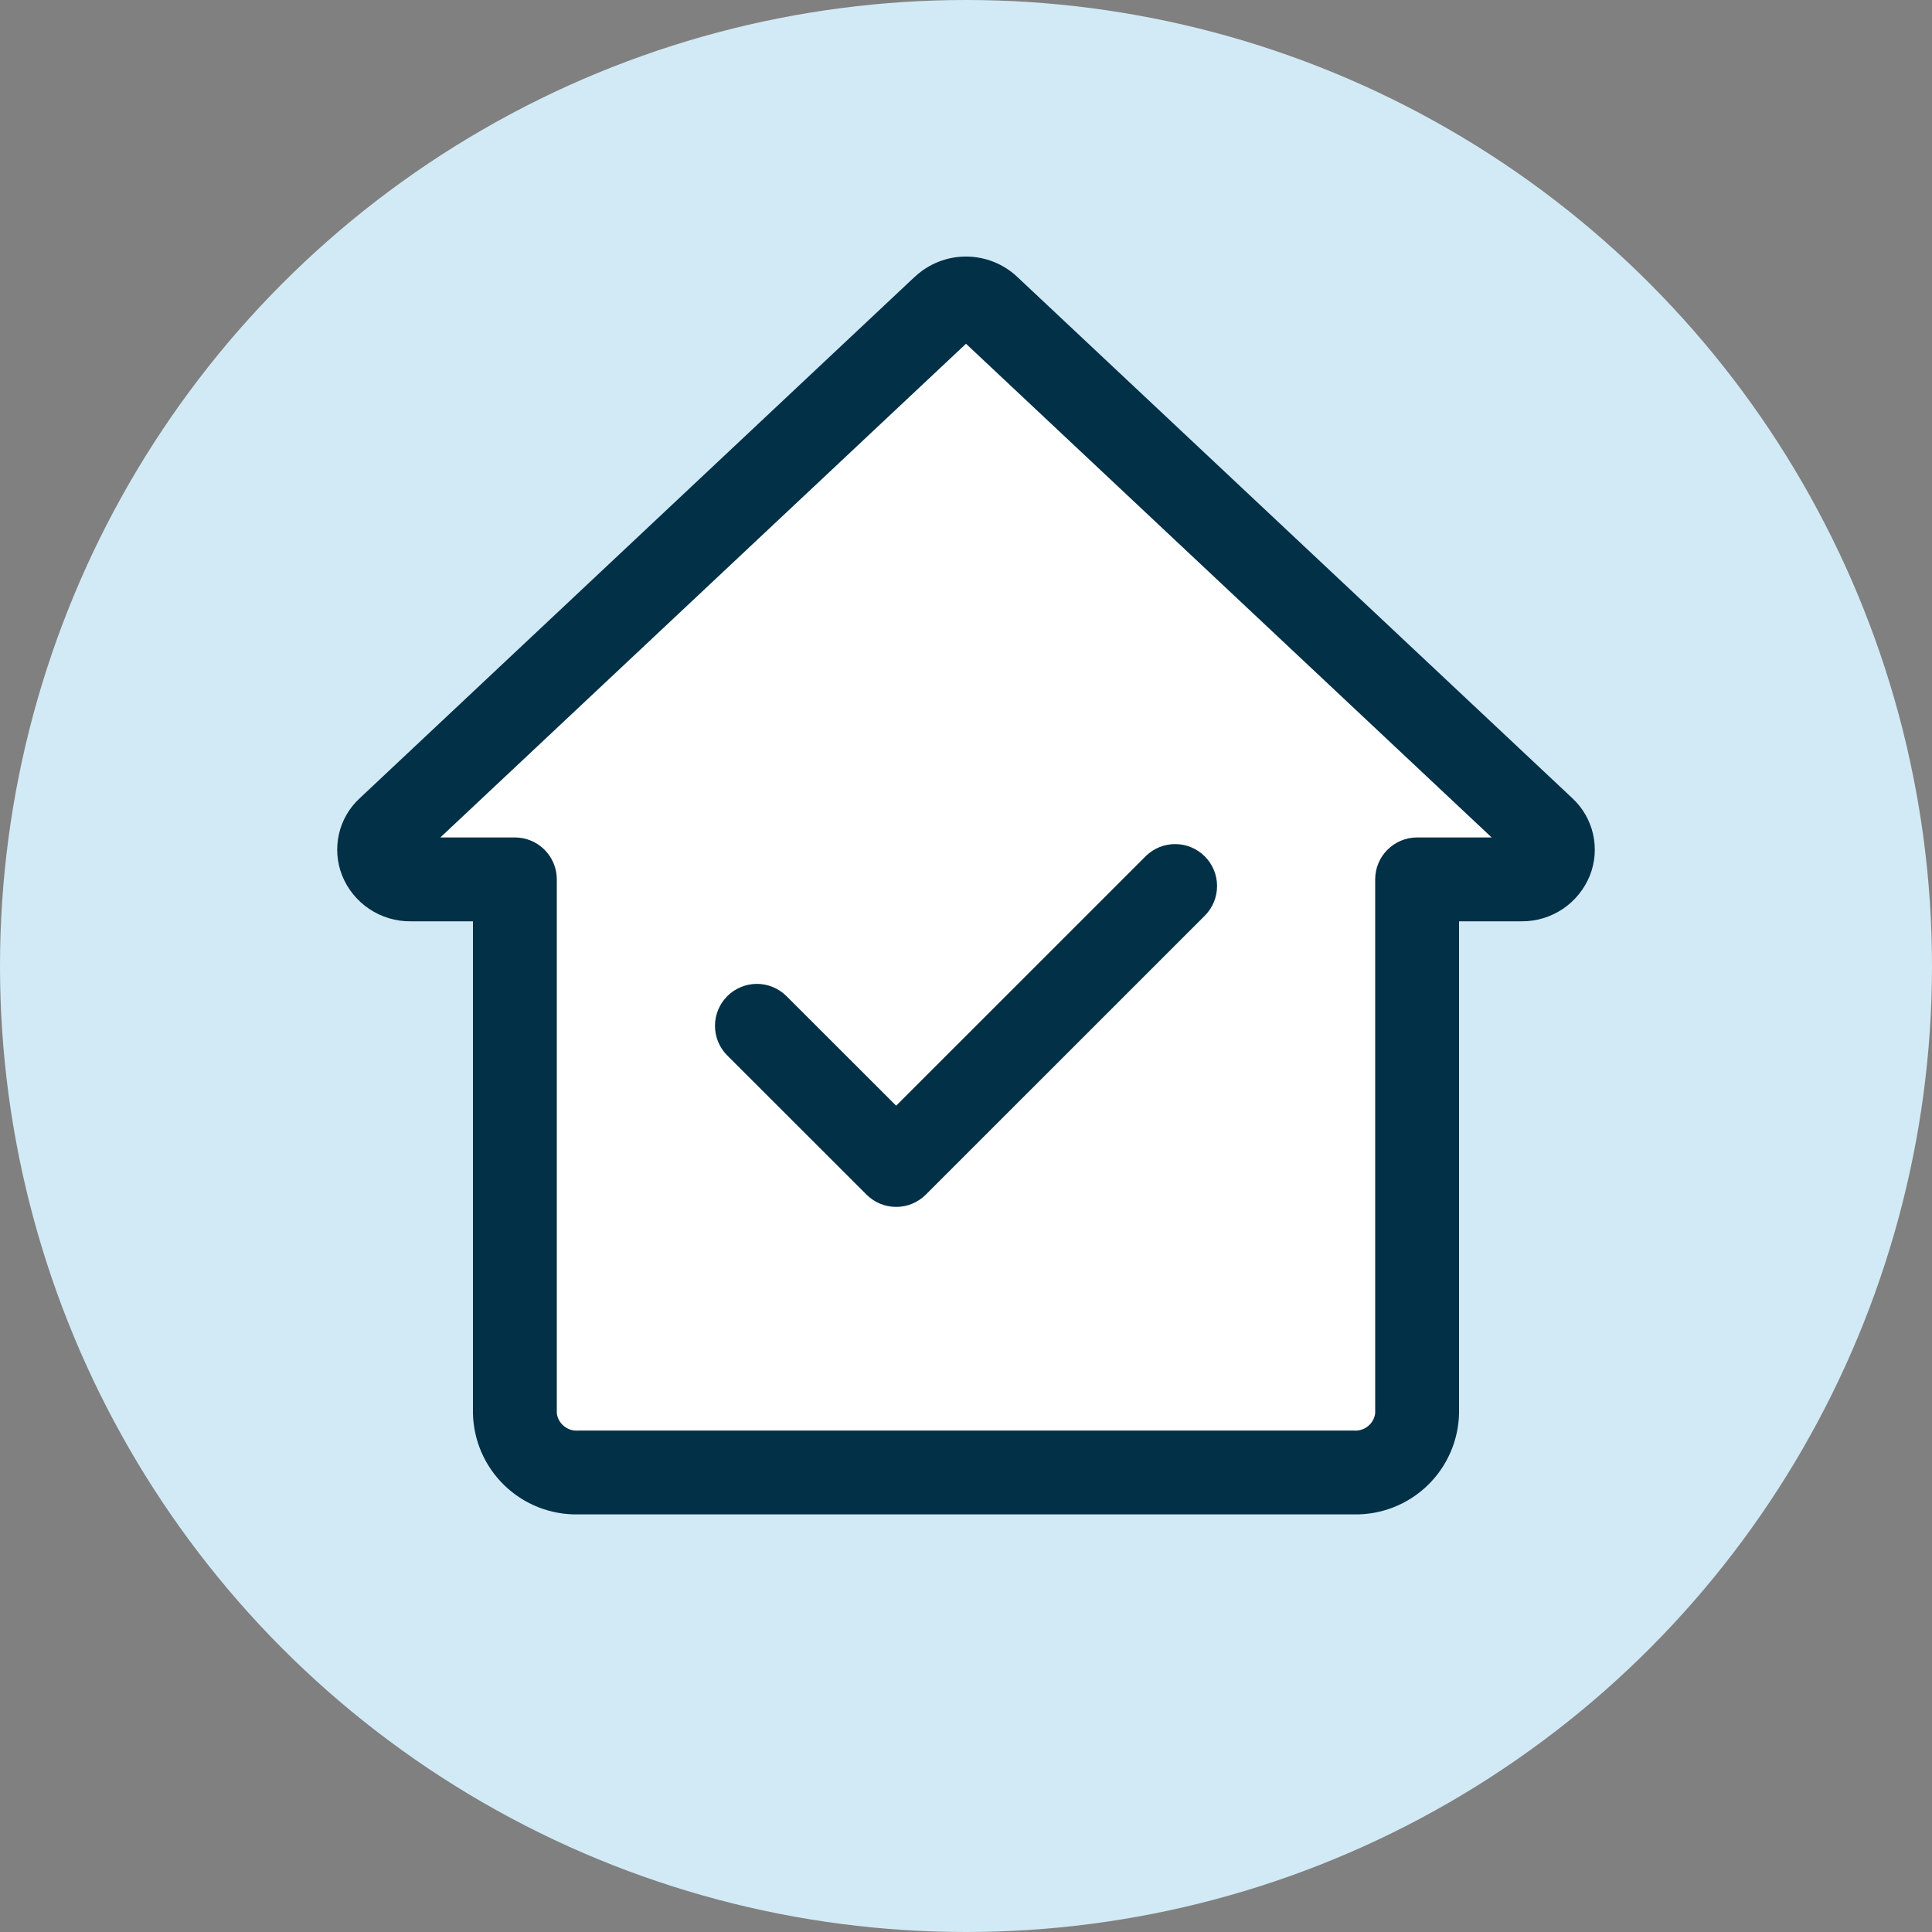
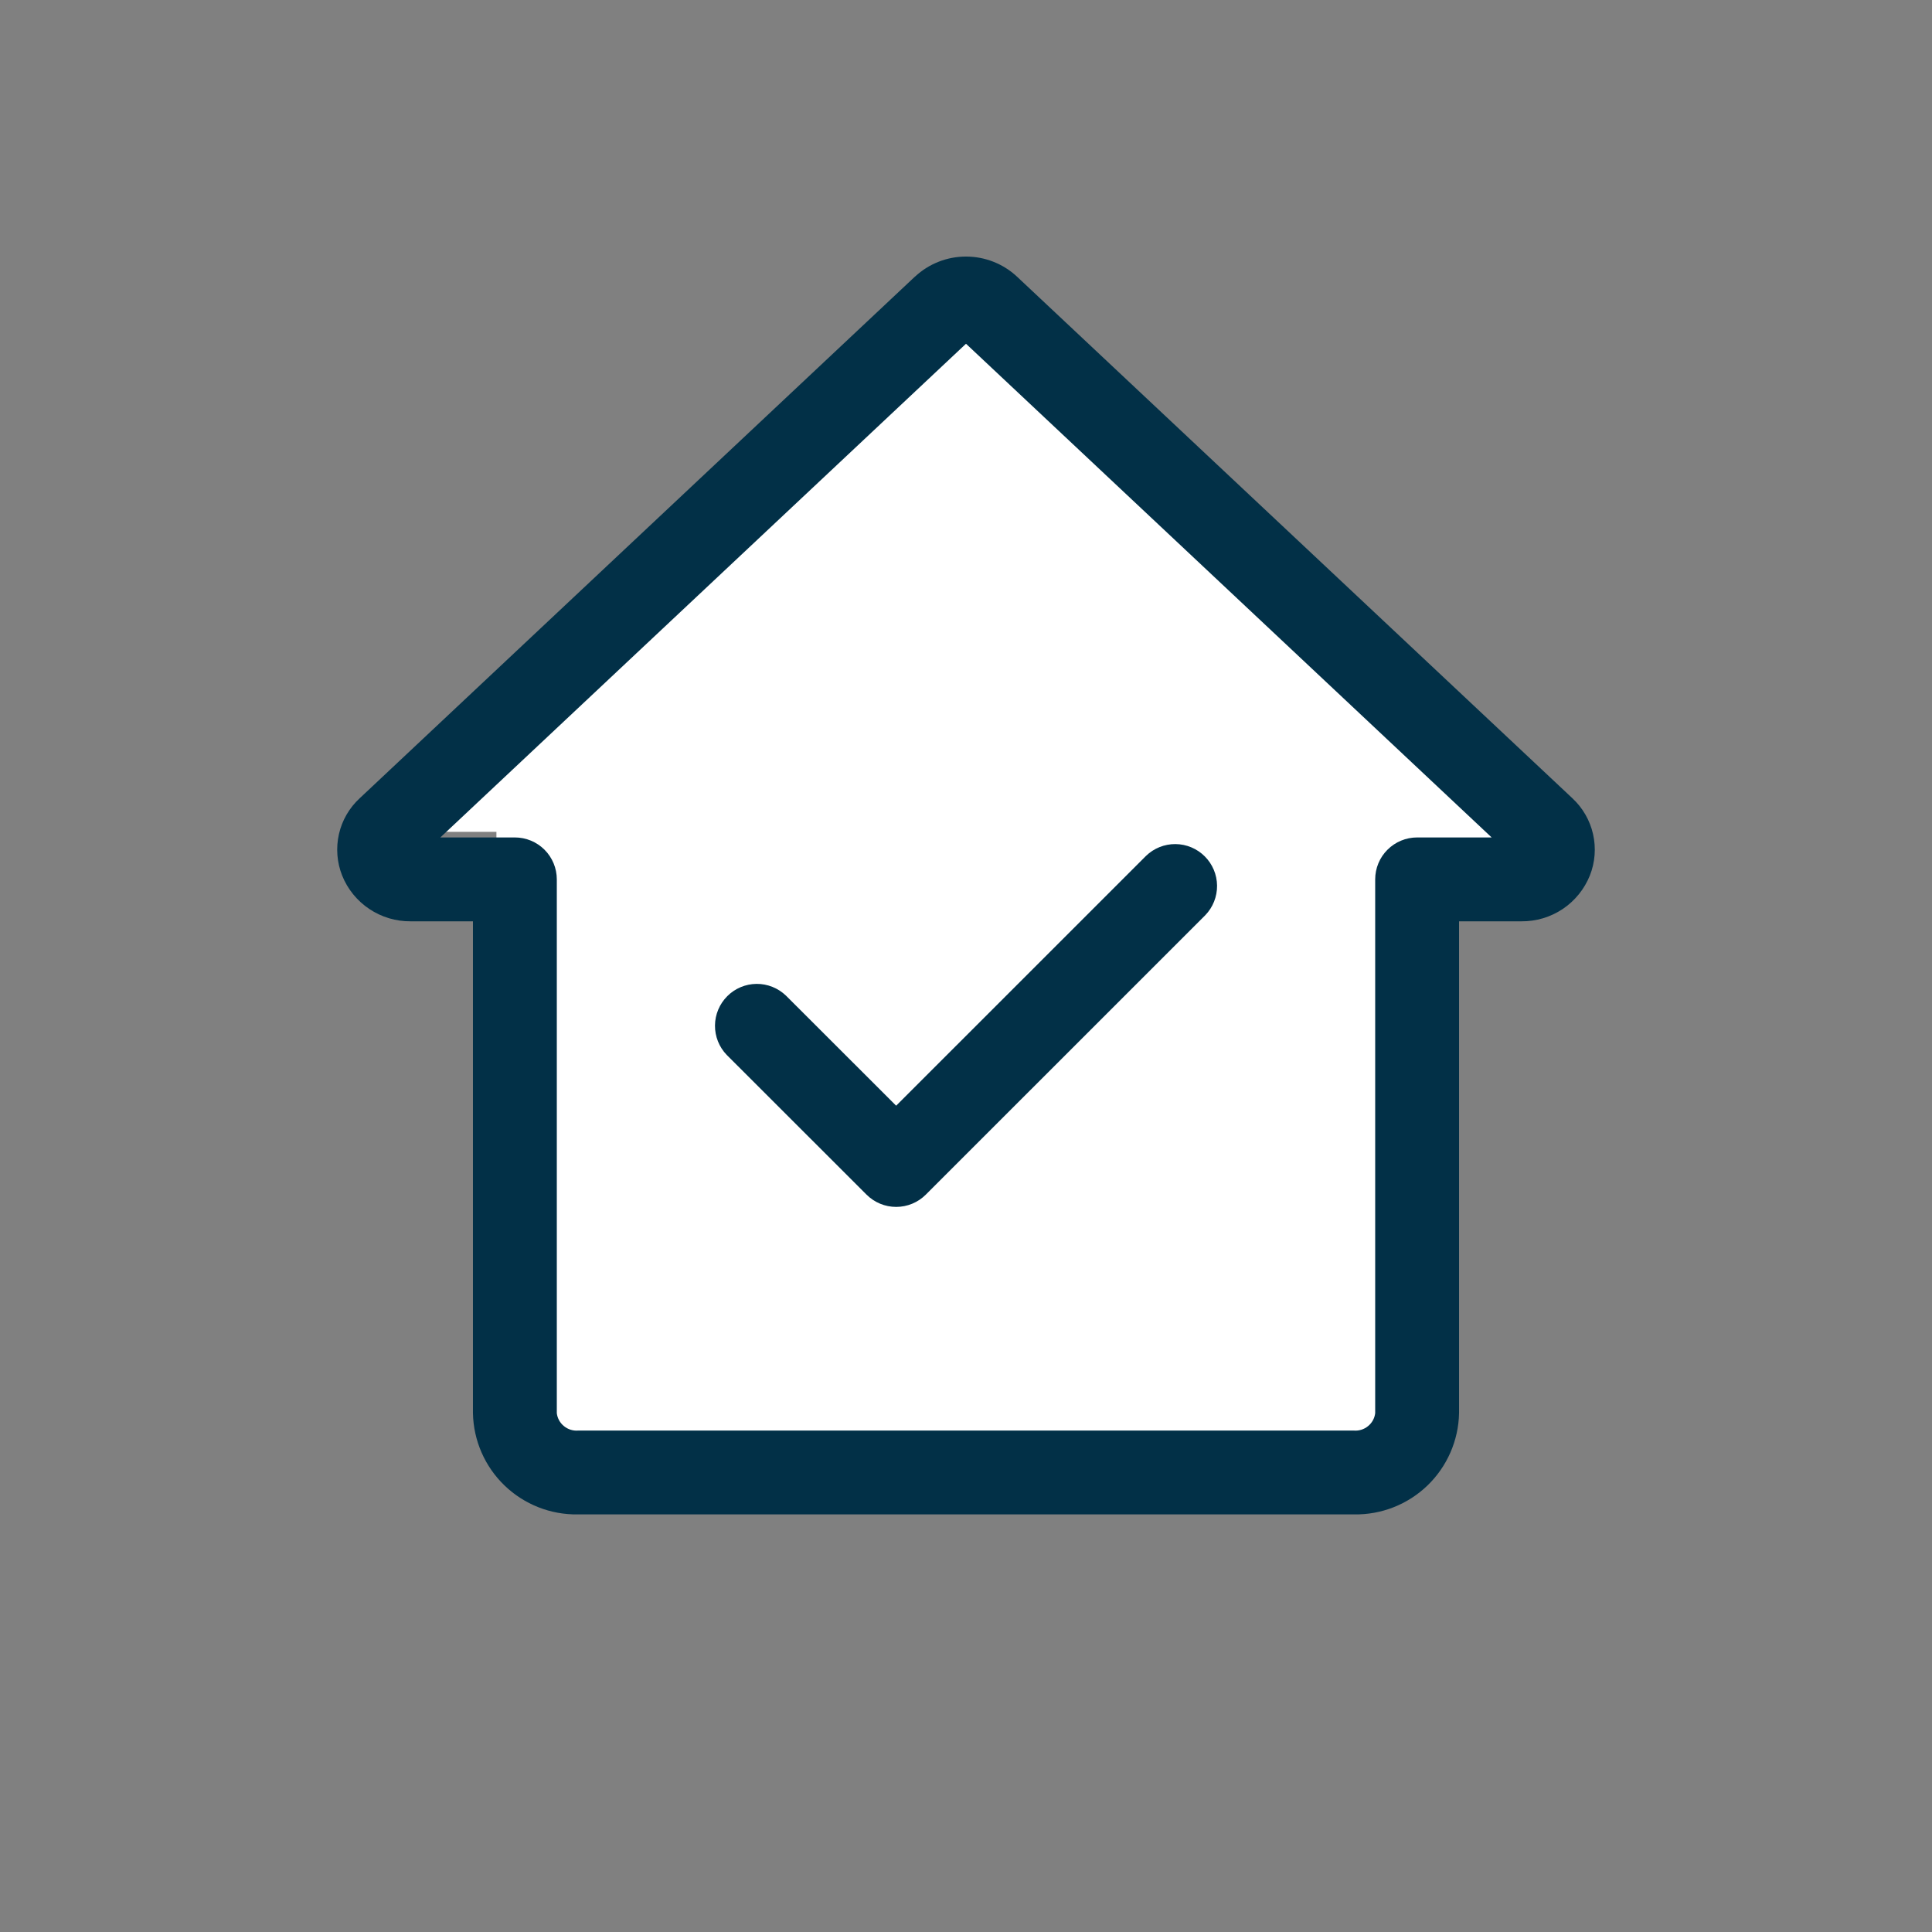
<svg xmlns="http://www.w3.org/2000/svg" width="39" height="39" viewBox="0 0 39 39" fill="none">
  <rect x="0" y="0" width="39" height="39" fill="#808080" stroke="none" />
-   <circle cx="19.5" cy="19.5" r="19.5" fill="#D2EAF5" />
-   <path d="M19.229 5.958L8.396 16.792V17.875H10.021V28.709L11.646 29.792H27.084L28.438 28.709V17.875H29.792L31.417 16.792L19.229 5.958Z" fill="white" />
+   <path d="M19.229 5.958L8.396 16.792H10.021V28.709L11.646 29.792H27.084L28.438 28.709V17.875H29.792L31.417 16.792L19.229 5.958Z" fill="white" />
  <path d="M11.668 30.57H27.332C27.884 30.58 28.417 30.37 28.815 29.987C29.212 29.604 29.442 29.079 29.453 28.527V18.598H30.711C31.008 18.601 31.299 18.514 31.546 18.349C31.792 18.184 31.983 17.948 32.094 17.672C32.199 17.407 32.221 17.116 32.158 16.838C32.095 16.56 31.949 16.307 31.74 16.113L20.528 5.583C20.249 5.323 19.881 5.179 19.5 5.179C19.118 5.179 18.751 5.323 18.472 5.583L18.468 5.585L7.262 16.113C7.052 16.306 6.905 16.559 6.842 16.837C6.779 17.116 6.801 17.407 6.906 17.672C7.016 17.948 7.208 18.184 7.455 18.349C7.702 18.514 7.993 18.601 8.29 18.598H9.547V28.527C9.558 29.079 9.787 29.604 10.185 29.987C10.583 30.37 11.116 30.58 11.668 30.57ZM8.889 16.905L19.5 6.939L30.111 16.905H28.607C28.382 16.905 28.167 16.994 28.008 17.153C27.849 17.311 27.76 17.527 27.76 17.751V28.527C27.748 28.63 27.696 28.723 27.616 28.788C27.537 28.853 27.435 28.886 27.332 28.878H11.668C11.565 28.886 11.463 28.853 11.384 28.788C11.304 28.723 11.252 28.63 11.24 28.527V17.751C11.24 17.527 11.15 17.311 10.992 17.153C10.833 16.994 10.618 16.905 10.393 16.905H8.889Z" fill="#023047" />
  <path d="M17.492 24.115C17.651 24.274 17.866 24.363 18.09 24.363C18.315 24.363 18.53 24.274 18.689 24.115L24.331 18.474C24.485 18.314 24.57 18.1 24.568 17.878C24.566 17.656 24.477 17.444 24.32 17.287C24.163 17.13 23.951 17.041 23.729 17.039C23.507 17.037 23.293 17.123 23.134 17.277L18.09 22.32L15.867 20.099C15.707 19.945 15.493 19.859 15.272 19.861C15.05 19.863 14.837 19.952 14.681 20.109C14.524 20.266 14.435 20.478 14.433 20.7C14.431 20.922 14.516 21.136 14.67 21.295L17.492 24.115Z" fill="#023047" />
</svg>